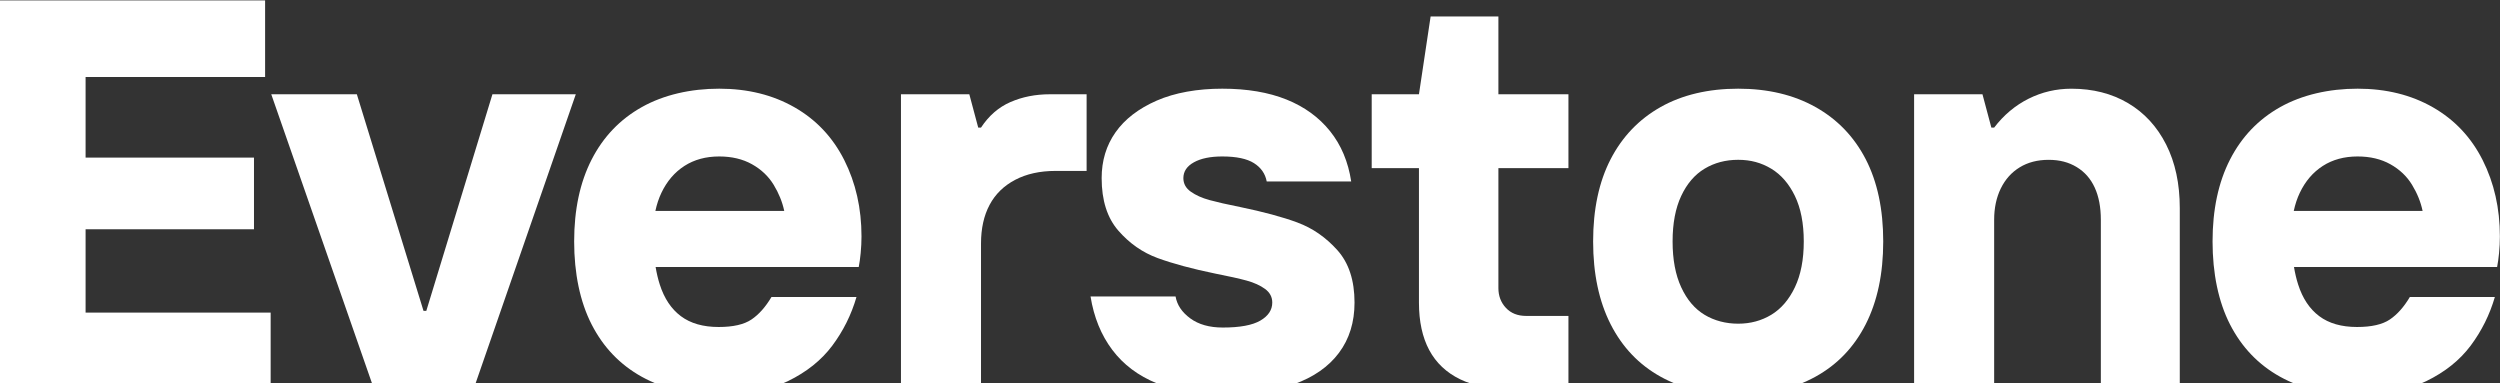
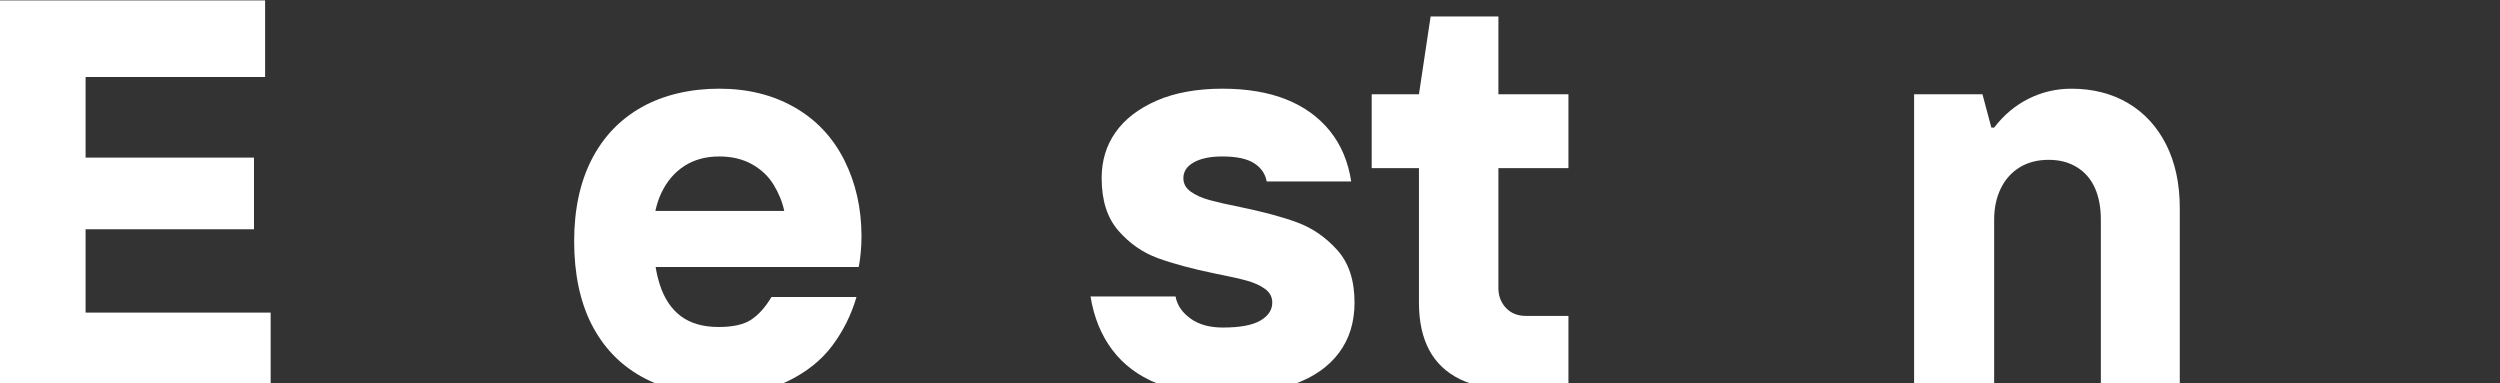
<svg xmlns="http://www.w3.org/2000/svg" width="1684" height="258" viewBox="0 0 1684 258" fill="none">
  <rect x="0" y="0" width="1684" height="258" fill="#333333" stroke="none" />
  <g clip-path="url(#clip0_253_752)">
    <path d="M57.653 154.416H171.083V106.139H57.653V51.883H178.573V0.25H0V262.181H182.311V210.547H57.653V154.416Z" fill="white" />
-     <path d="M331.705 63.486L287.157 209.419H285.281L240.366 63.486H182.713L251.962 262.18H318.981L387.862 63.486H331.705Z" fill="white" />
    <path d="M535.173 72.28C520.573 63.923 503.662 59.738 484.453 59.738C465.245 59.738 447.137 63.855 432.415 72.09C417.692 80.324 406.395 92.104 398.538 107.445C390.681 122.785 386.752 141.183 386.752 162.638C386.752 184.093 390.681 203.238 398.538 218.579C406.395 233.919 417.624 245.646 432.238 253.757C446.838 261.869 464.252 265.918 484.467 265.918C502.683 265.918 518.099 262.861 530.701 256.747C543.302 250.632 553.28 242.656 560.648 232.805C568.003 222.954 573.441 212.043 576.934 200.059H519.662C515.665 206.798 511.179 211.839 506.19 215.209C501.201 218.579 493.833 220.264 484.1 220.264C473.619 220.264 465.136 217.831 458.638 212.967C452.14 208.103 447.409 200.996 444.418 191.634C443.249 188.006 442.325 184.066 441.618 179.854H578.443C578.946 177.367 579.381 174.242 579.748 170.505C580.115 166.769 580.306 163.019 580.306 159.282C580.306 140.327 576.431 123.179 568.696 107.825C560.961 92.485 549.787 80.636 535.187 72.28H535.173ZM441.468 142.066C442.406 137.691 443.739 133.628 445.519 129.905C449.258 122.052 454.437 116.005 461.058 111.752C467.664 107.513 475.467 105.393 484.453 105.393C492.936 105.393 500.304 107.146 506.544 110.638C512.783 114.13 517.65 118.75 521.144 124.484C524.638 130.231 527.003 136.088 528.254 142.066H441.468Z" fill="white" />
-     <path d="M680.651 68.732C672.657 72.224 666.05 77.958 660.803 85.948H658.927L652.932 63.501H606.889V262.194H660.803V164.159C660.803 153.927 662.733 145.204 666.608 137.962C670.469 130.733 676.219 125.121 683.832 121.127C691.444 117.145 700.484 115.134 710.979 115.134H731.941V63.501H707.227C697.494 63.501 688.63 65.254 680.651 68.746V68.732Z" fill="white" />
    <path d="M874.06 149.92C863.946 146.183 851.032 142.691 835.317 139.444C826.576 137.705 819.711 136.142 814.721 134.77C809.732 133.397 805.545 131.536 802.174 129.158C798.803 126.794 797.117 123.736 797.117 119.986C797.117 115.502 799.482 111.942 804.227 109.32C808.971 106.697 815.333 105.393 823.313 105.393C832.802 105.393 839.912 106.888 844.656 109.877C849.4 112.866 852.269 116.983 853.261 122.228H910.166C908.168 109.007 903.423 97.716 895.947 88.368C888.456 79.019 878.668 71.899 866.556 67.035C854.444 62.17 840.034 59.738 823.313 59.738C806.592 59.738 791.367 62.429 779.132 67.782C766.897 73.149 757.667 80.256 751.427 89.115C745.187 97.974 742.074 108.26 742.074 119.986C742.074 134.96 745.813 146.741 753.303 155.342C760.793 163.943 769.643 170.125 779.88 173.862C790.116 177.598 803.085 181.104 818.813 184.338C827.799 186.091 834.786 187.653 839.776 189.012C844.765 190.384 848.884 192.259 852.133 194.624C855.368 197.002 856.999 200.045 856.999 203.795C856.999 208.782 854.308 212.845 848.952 215.956C843.582 219.082 835.154 220.631 823.68 220.631C814.694 220.631 807.394 218.579 801.78 214.462C796.166 210.345 792.848 205.426 791.856 199.678H734.584C736.827 213.646 741.694 225.631 749.184 235.604C756.674 245.578 766.721 253.132 779.322 258.241C791.924 263.35 806.592 265.918 823.313 265.918C842.277 265.918 858.372 263.541 871.6 258.812C884.827 254.07 894.927 247.032 901.928 237.67C908.915 228.321 912.409 217.03 912.409 203.809C912.409 188.835 908.535 177.055 900.8 168.454C893.065 159.853 884.147 153.67 874.033 149.934L874.06 149.92Z" fill="white" />
    <path d="M1009.34 11.11H963.662L955.804 63.491H923.98V113.262H955.804V203.811C955.804 216.529 958.115 227.195 962.724 235.81C967.346 244.411 974.265 250.96 983.496 255.458C992.726 259.942 1004.34 262.197 1018.31 262.197H1056.5V212.806H1028.04C1022.29 212.806 1017.75 210.999 1014.38 207.385C1011.01 203.77 1009.32 199.341 1009.32 194.096V113.276H1056.5V63.504H1009.32V11.11H1009.34Z" fill="white" />
-     <path d="M1222.88 72.089C1208.16 63.855 1190.81 59.738 1170.84 59.738C1150.87 59.738 1133.21 63.855 1118.61 72.089C1104.01 80.323 1092.78 92.05 1084.91 107.268C1077.06 122.486 1073.13 140.952 1073.13 162.651C1073.13 184.351 1077.06 202.939 1084.91 218.402C1092.77 233.878 1104.01 245.659 1118.61 253.757C1133.21 261.869 1150.61 265.918 1170.84 265.918C1191.07 265.918 1208.14 261.869 1222.88 253.757C1237.6 245.659 1248.9 233.865 1256.76 218.402C1264.61 202.939 1268.54 184.351 1268.54 162.651C1268.54 140.952 1264.61 122.486 1256.76 107.268C1248.9 92.05 1237.6 80.323 1222.88 72.089ZM1209.03 193.523C1205.03 201.879 1199.73 208.062 1193.12 212.043C1186.5 216.038 1179.08 218.035 1170.84 218.035C1162.6 218.035 1154.8 216.038 1148.19 212.043C1141.57 208.062 1136.34 201.879 1132.47 193.523C1128.59 185.166 1126.66 174.88 1126.66 162.651C1126.66 150.423 1128.59 140.205 1132.47 131.97C1136.33 123.736 1141.57 117.622 1148.19 113.641C1154.8 109.659 1162.36 107.648 1170.84 107.648C1179.32 107.648 1186.5 109.646 1193.12 113.641C1199.73 117.635 1205.03 123.75 1209.03 131.97C1213.01 140.205 1215.02 150.436 1215.02 162.651C1215.02 174.867 1213.02 185.166 1209.03 193.523Z" fill="white" />
    <path d="M1433.48 69.482C1422.5 63 1409.77 59.753 1395.3 59.753C1385.06 59.753 1375.45 61.995 1366.46 66.492C1357.48 70.99 1349.74 77.471 1343.26 85.95H1341.38L1335.39 63.503H1289.34V262.196H1343.26V148.073C1343.26 140.097 1344.75 133.045 1347.74 126.931C1350.73 120.816 1354.98 116.074 1360.47 112.718C1365.96 109.348 1372.44 107.663 1379.94 107.663C1387.43 107.663 1393.48 109.294 1398.84 112.528C1404.21 115.775 1408.27 120.381 1411.01 126.374C1413.76 132.366 1415.13 139.594 1415.13 148.073V262.196H1468.3V140.206C1468.3 123.738 1465.24 109.47 1459.12 97.364C1453 85.271 1444.45 75.977 1433.48 69.482Z" fill="white" />
-     <path d="M1672.31 107.825C1664.57 92.484 1653.4 80.636 1638.8 72.279C1624.2 63.923 1607.28 59.738 1588.08 59.738C1568.87 59.738 1550.76 63.855 1536.04 72.089C1521.32 80.323 1510.02 92.104 1502.16 107.444C1494.3 122.785 1490.38 141.183 1490.38 162.638C1490.38 184.093 1494.3 203.238 1502.16 218.578C1510.02 233.919 1521.25 245.645 1535.85 253.757C1550.45 261.869 1567.86 265.918 1588.08 265.918C1606.29 265.918 1621.71 262.861 1634.31 256.746C1646.91 250.632 1656.89 242.656 1664.26 232.805C1671.61 222.954 1677.05 212.043 1680.54 200.058H1623.27C1619.27 206.798 1614.79 211.839 1609.8 215.209C1604.81 218.578 1597.44 220.263 1587.71 220.263C1577.23 220.263 1568.75 217.831 1562.25 212.967C1555.75 208.102 1551.02 200.996 1548.03 191.634C1546.86 188.006 1545.93 184.065 1545.23 179.853H1682.05C1682.56 177.367 1682.99 174.242 1683.36 170.505C1683.72 166.768 1683.92 163.018 1683.92 159.281C1683.92 140.327 1680.04 123.179 1672.31 107.825ZM1545.08 142.066C1546.02 137.691 1547.35 133.628 1549.13 129.905C1552.87 122.051 1558.05 116.005 1564.67 111.752C1571.27 107.512 1579.08 105.393 1588.06 105.393C1596.55 105.393 1603.91 107.145 1610.15 110.637C1616.39 114.129 1621.26 118.749 1624.75 124.483C1628.25 130.231 1630.61 136.087 1631.86 142.066H1545.08Z" fill="white" />
  </g>
  <defs>
    <clipPath id="clip0_253_752">
      <rect width="1684" height="265.667" fill="white" transform="translate(0 0.25)" />
    </clipPath>
  </defs>
</svg>